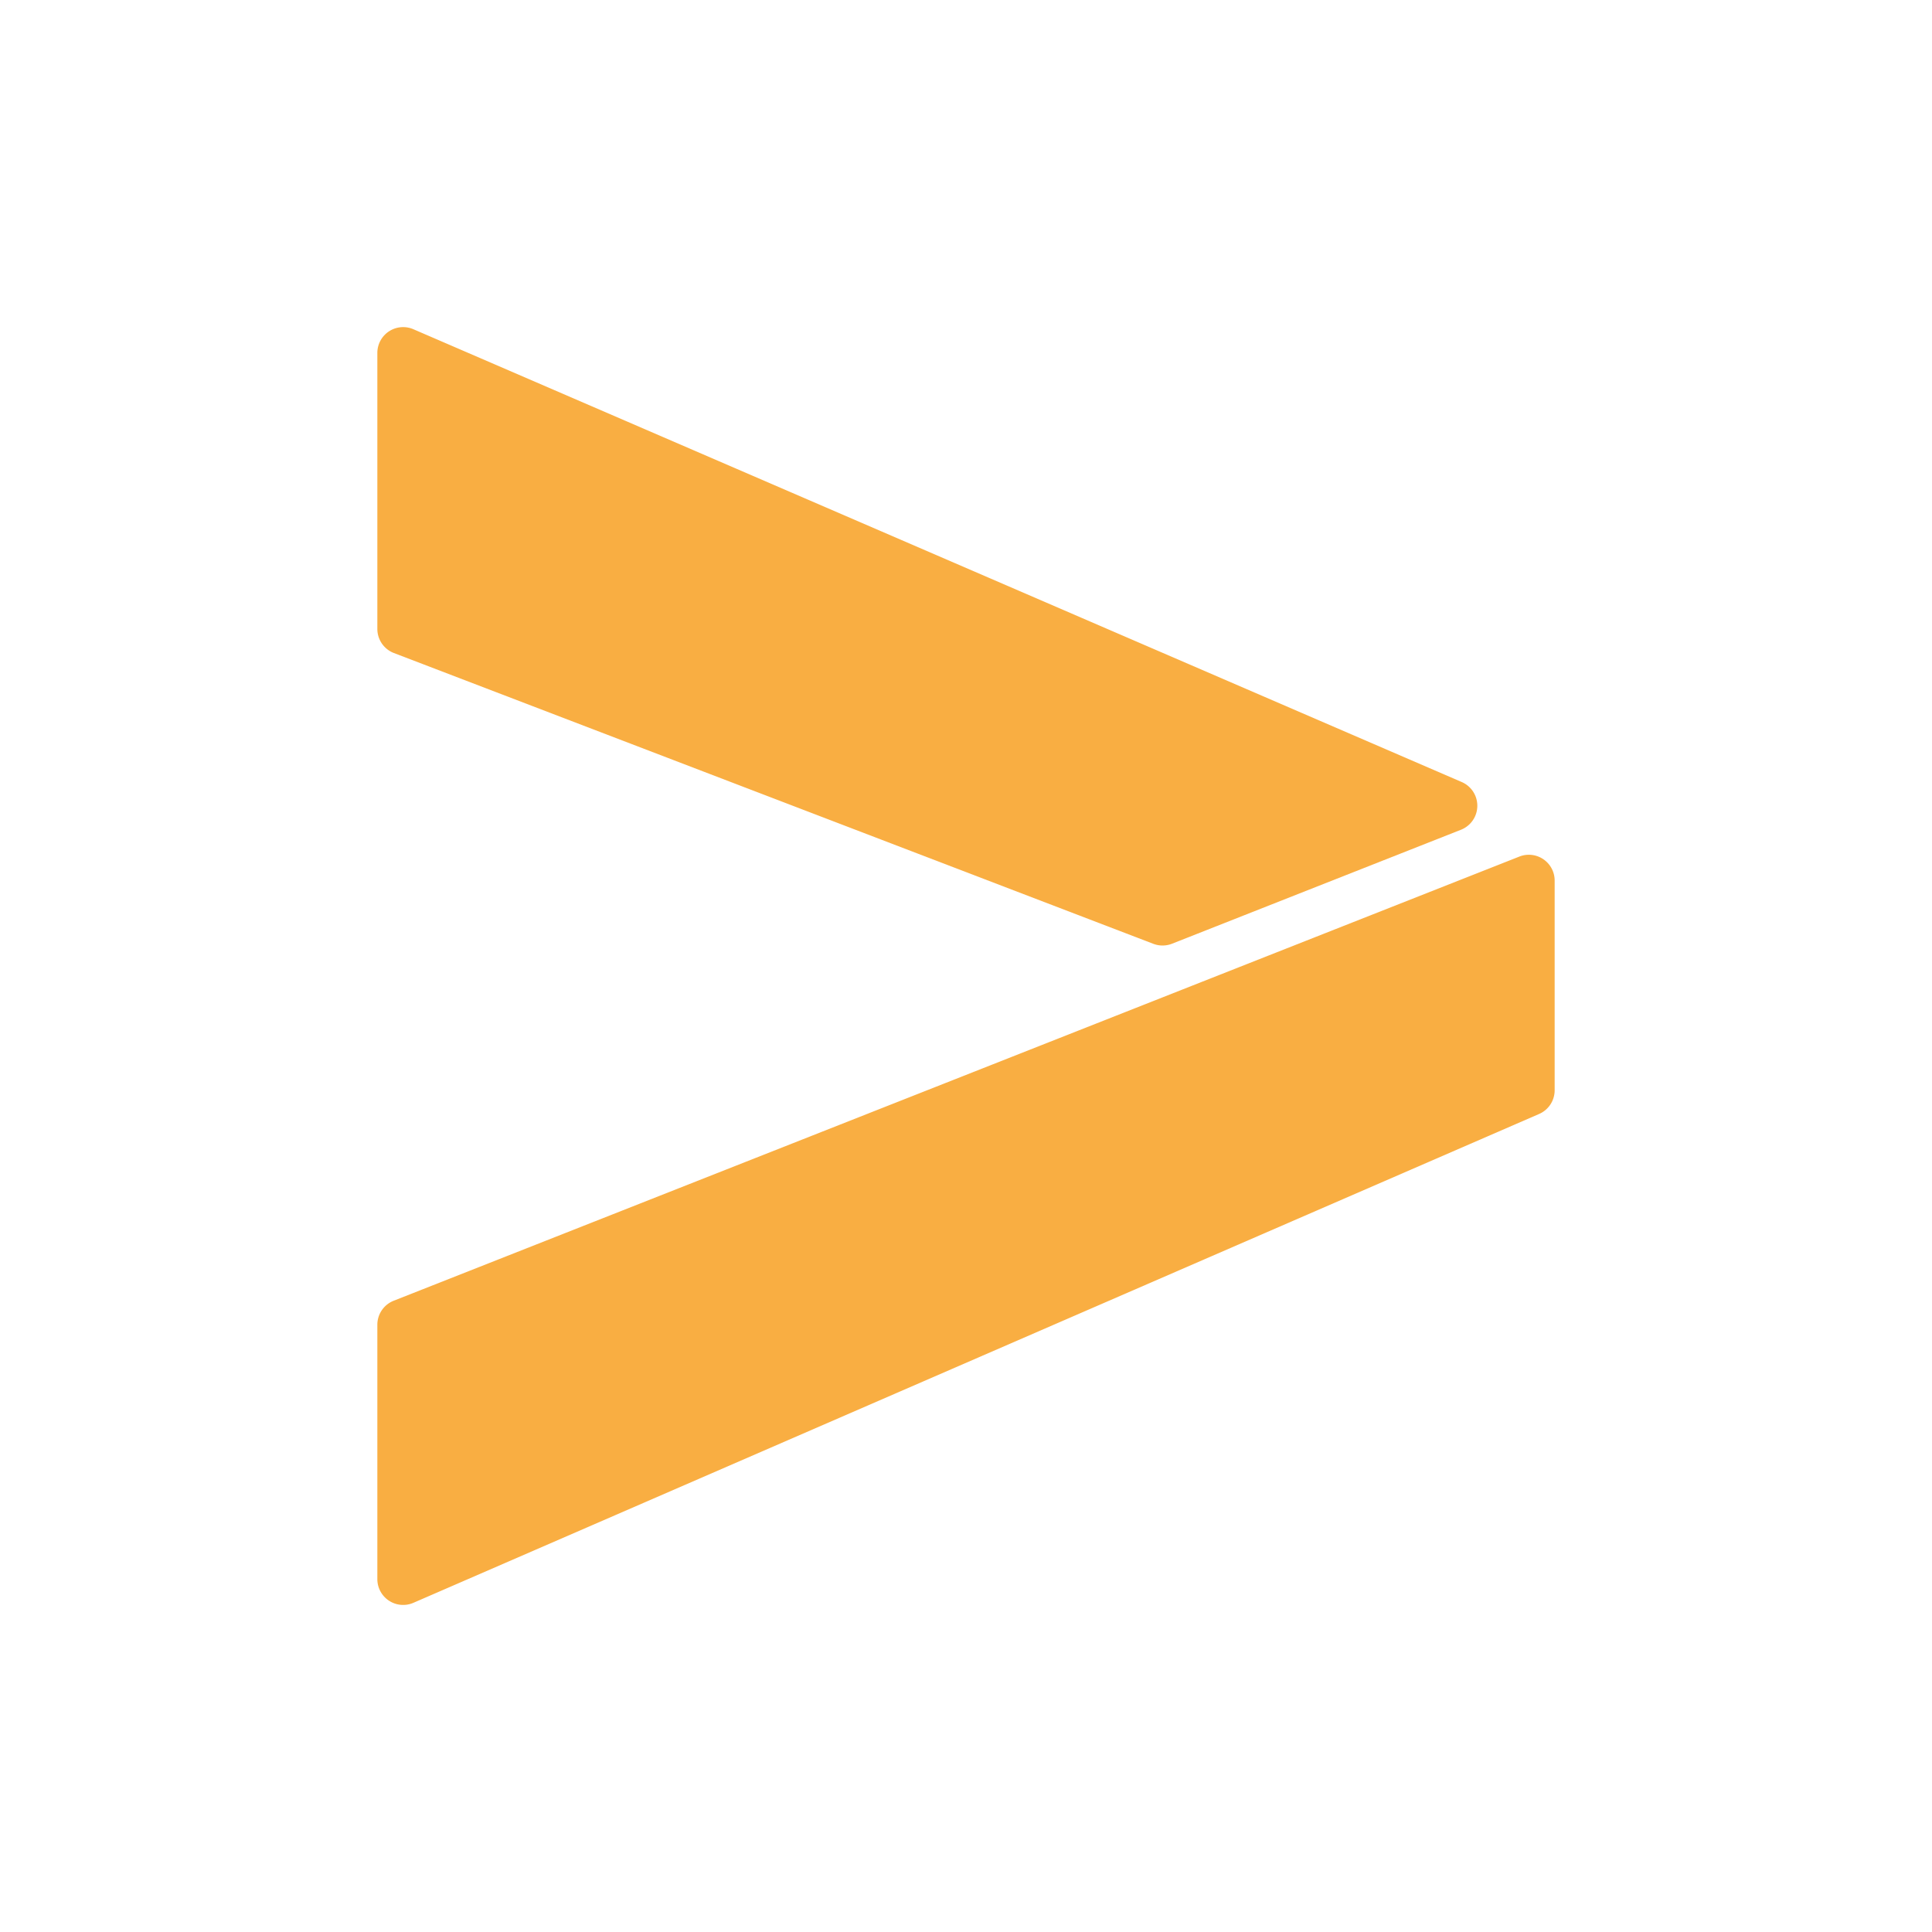
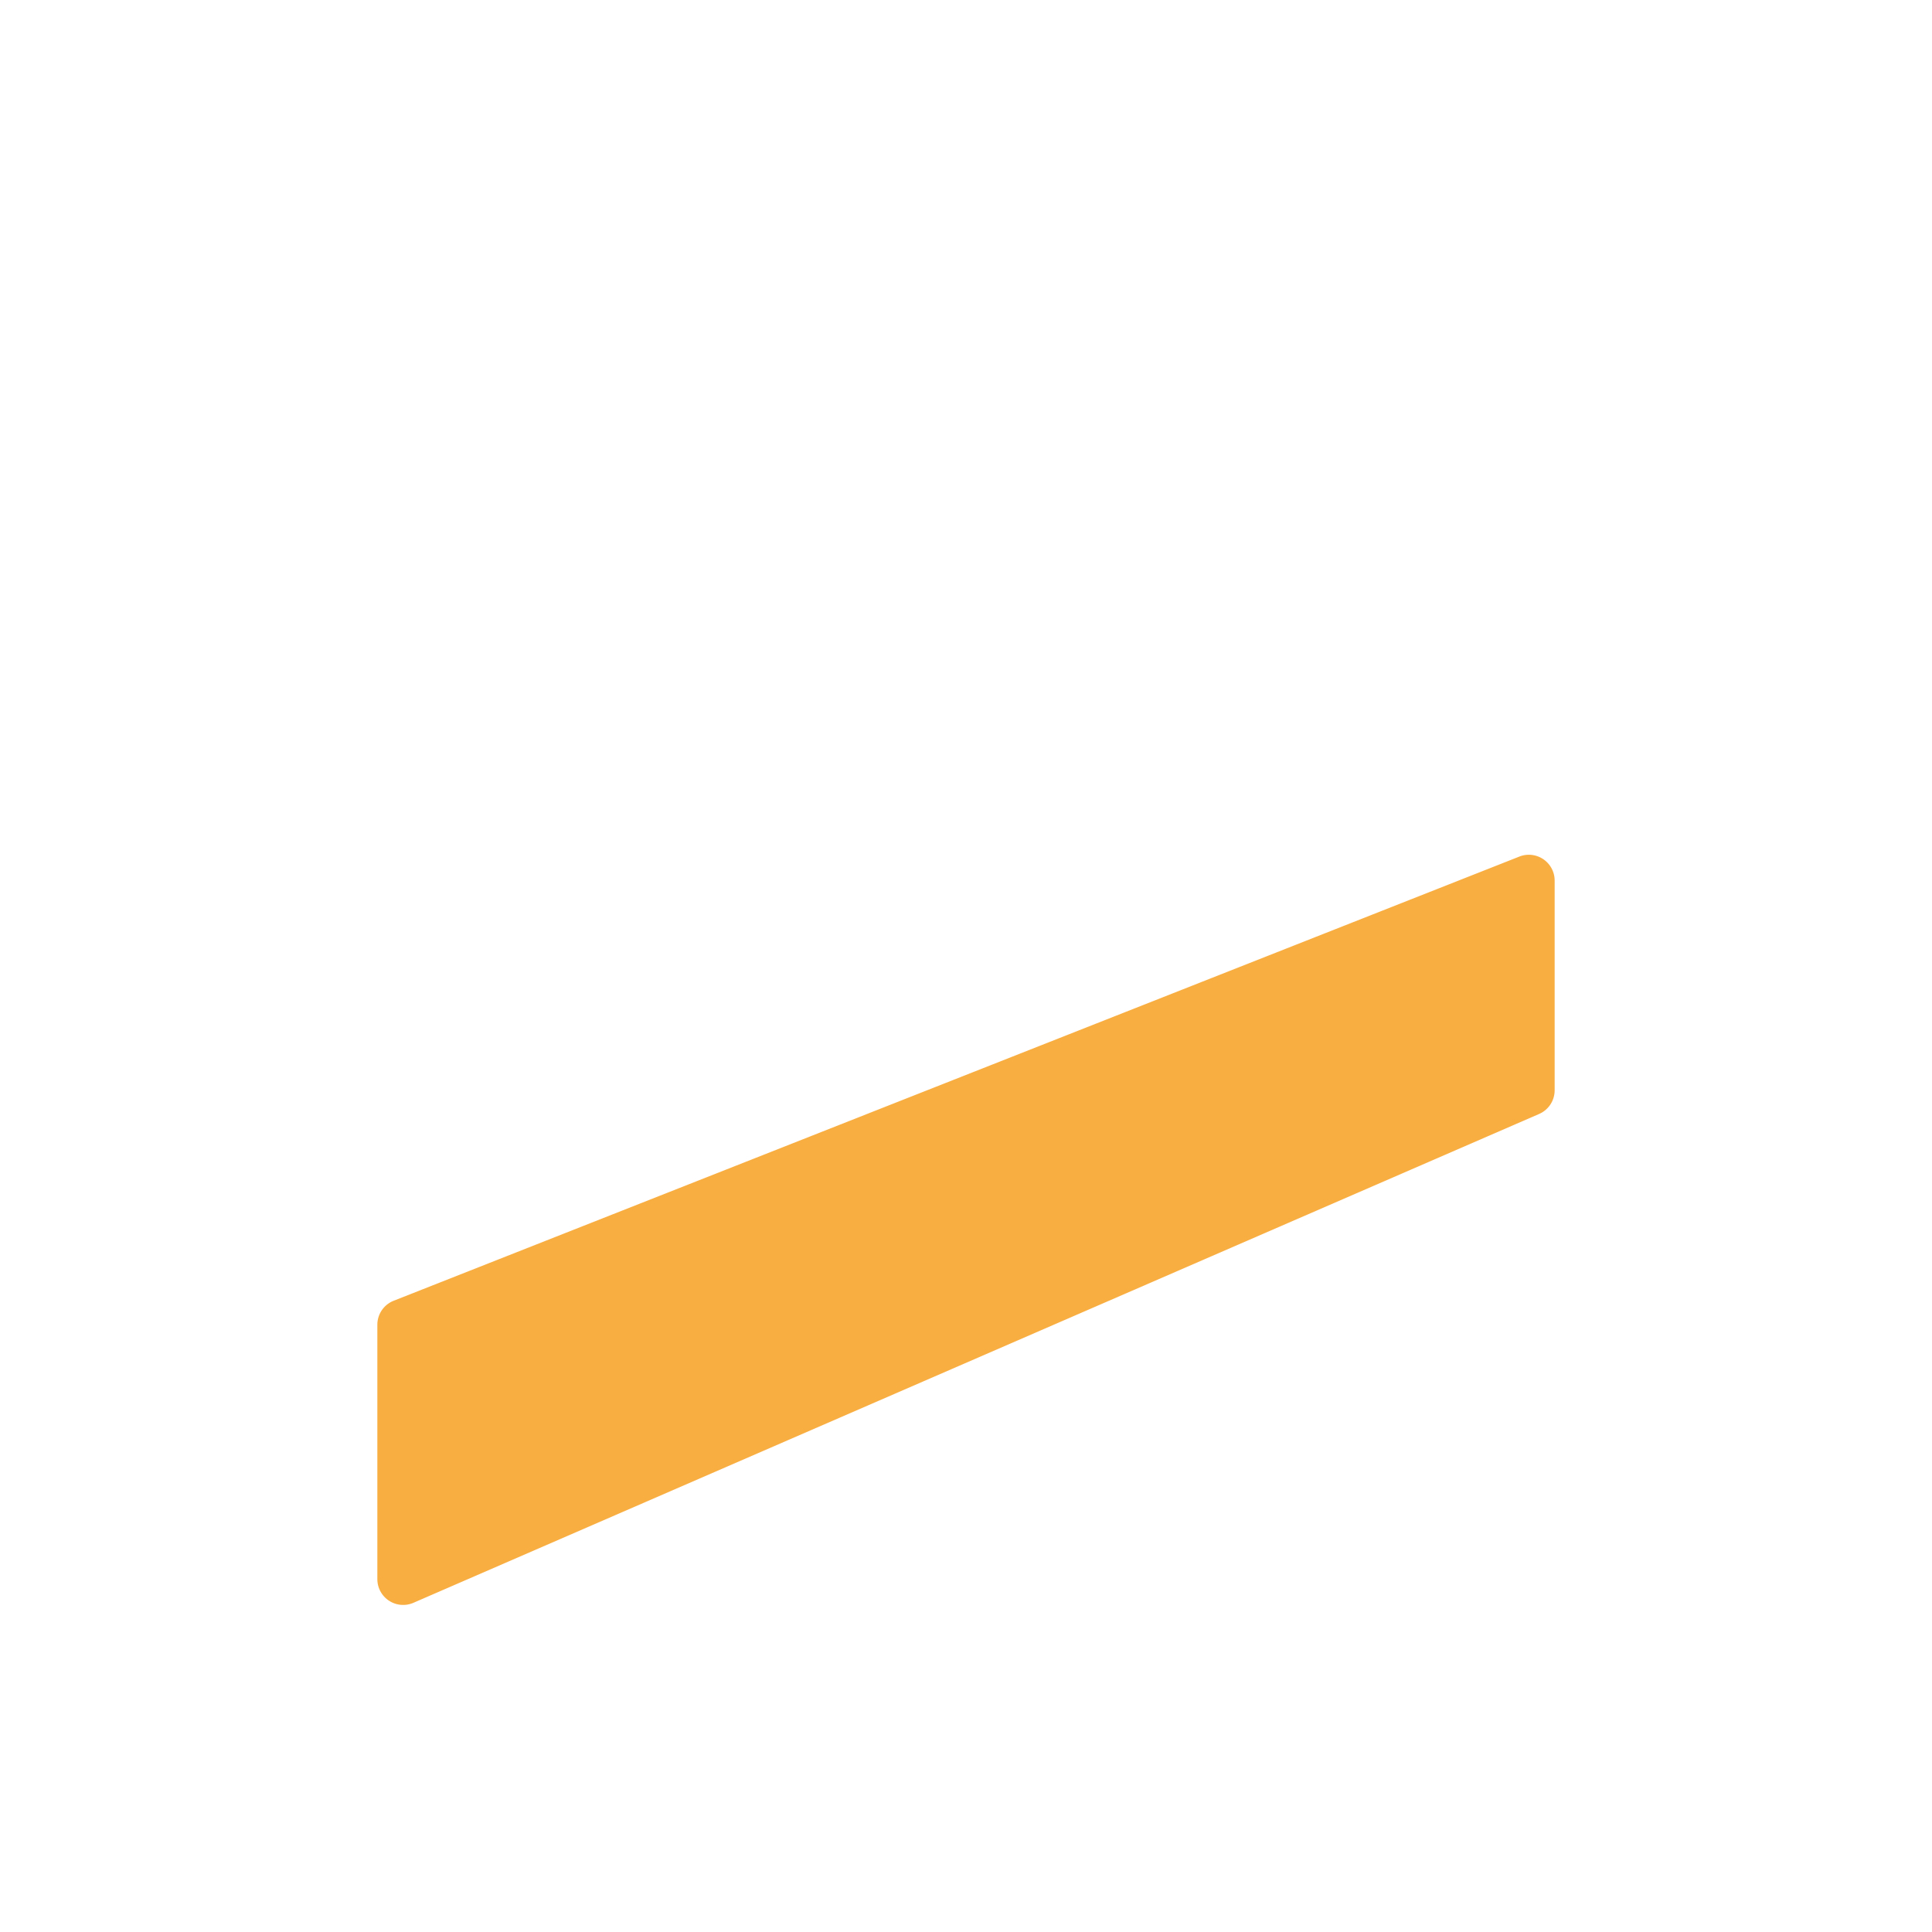
<svg xmlns="http://www.w3.org/2000/svg" id="Layer_1" data-name="Layer 1" viewBox="0 0 512 512">
  <defs>
    <style>.cls-1{fill:#f9ae42;}</style>
  </defs>
  <path class="cls-1" d="M412,233.39v55.55a6.85,6.85,0,0,1-4.11,6.27L109.56,424.76a6.84,6.84,0,0,1-9.56-6.28V351.07a6.84,6.84,0,0,1,4.33-6.36L402.65,227A6.84,6.84,0,0,1,412,233.39Z" />
-   <path class="cls-1" d="M305.64,250.12,104.39,173.06a6.84,6.84,0,0,1-4.39-6.38V93.53a6.84,6.84,0,0,1,9.55-6.28l277.83,120a6.84,6.84,0,0,1-.2,12.64L310.59,250.1A6.87,6.87,0,0,1,305.64,250.12Z" />
</svg>